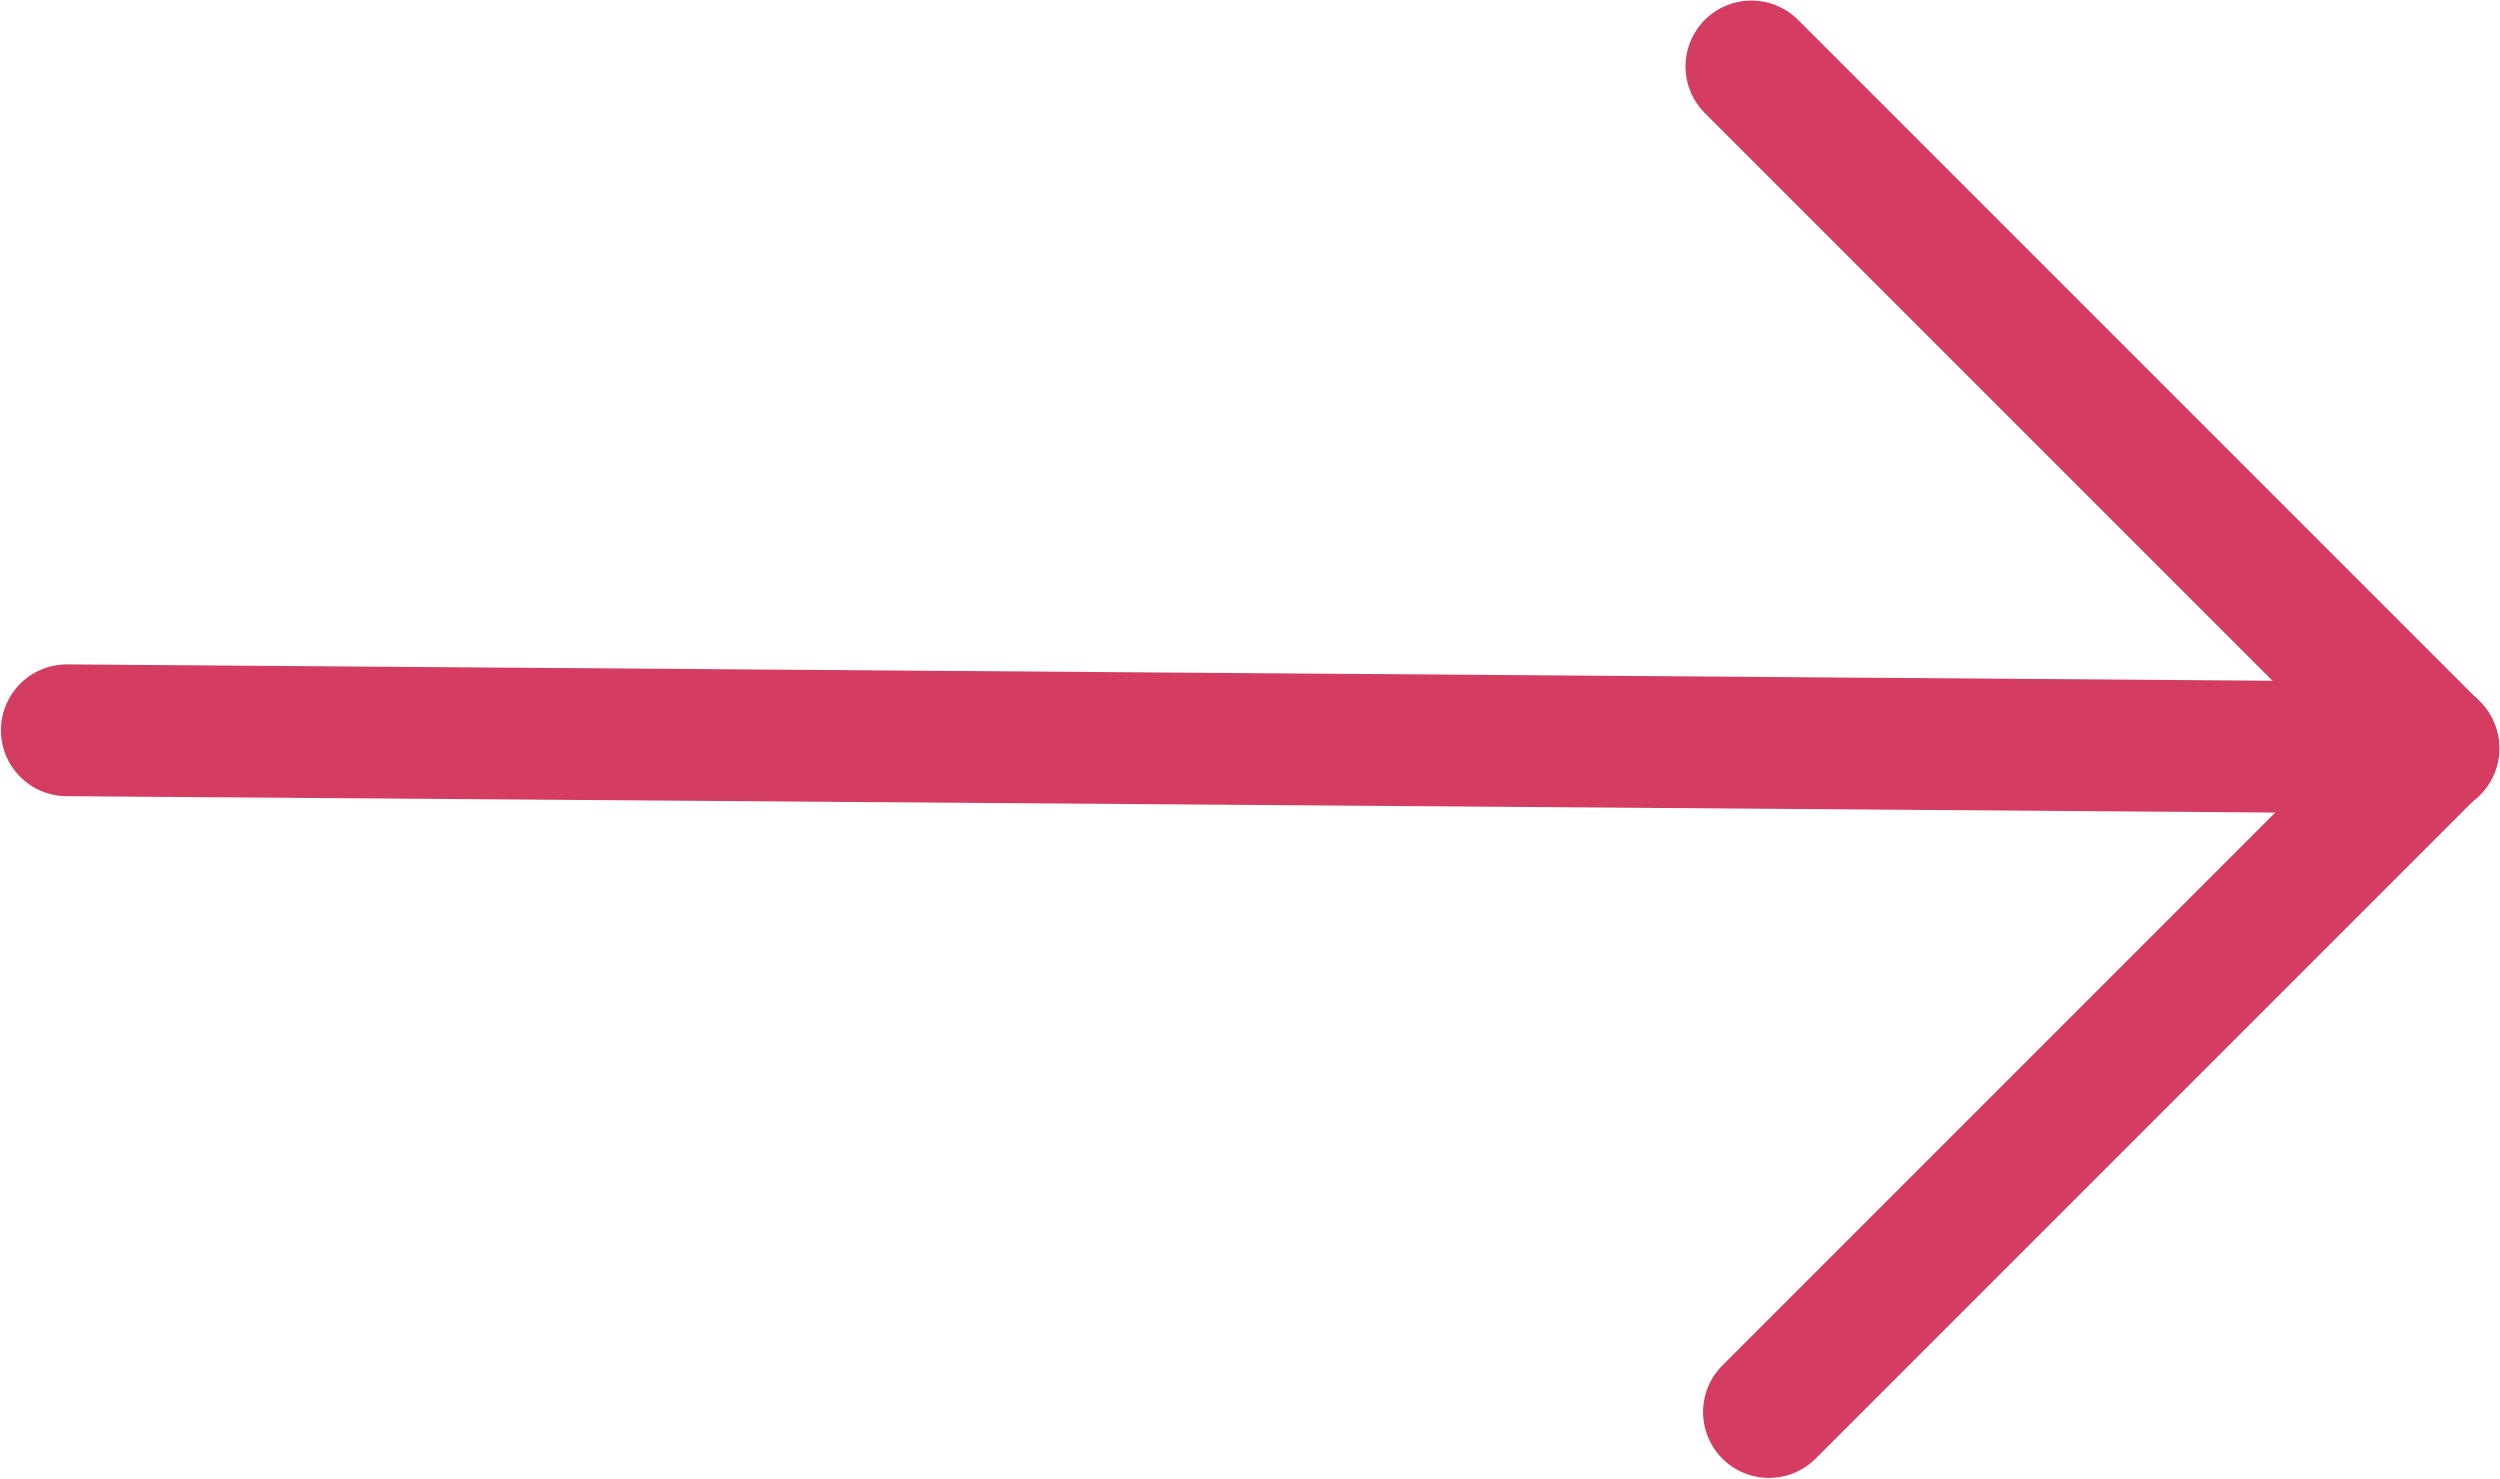
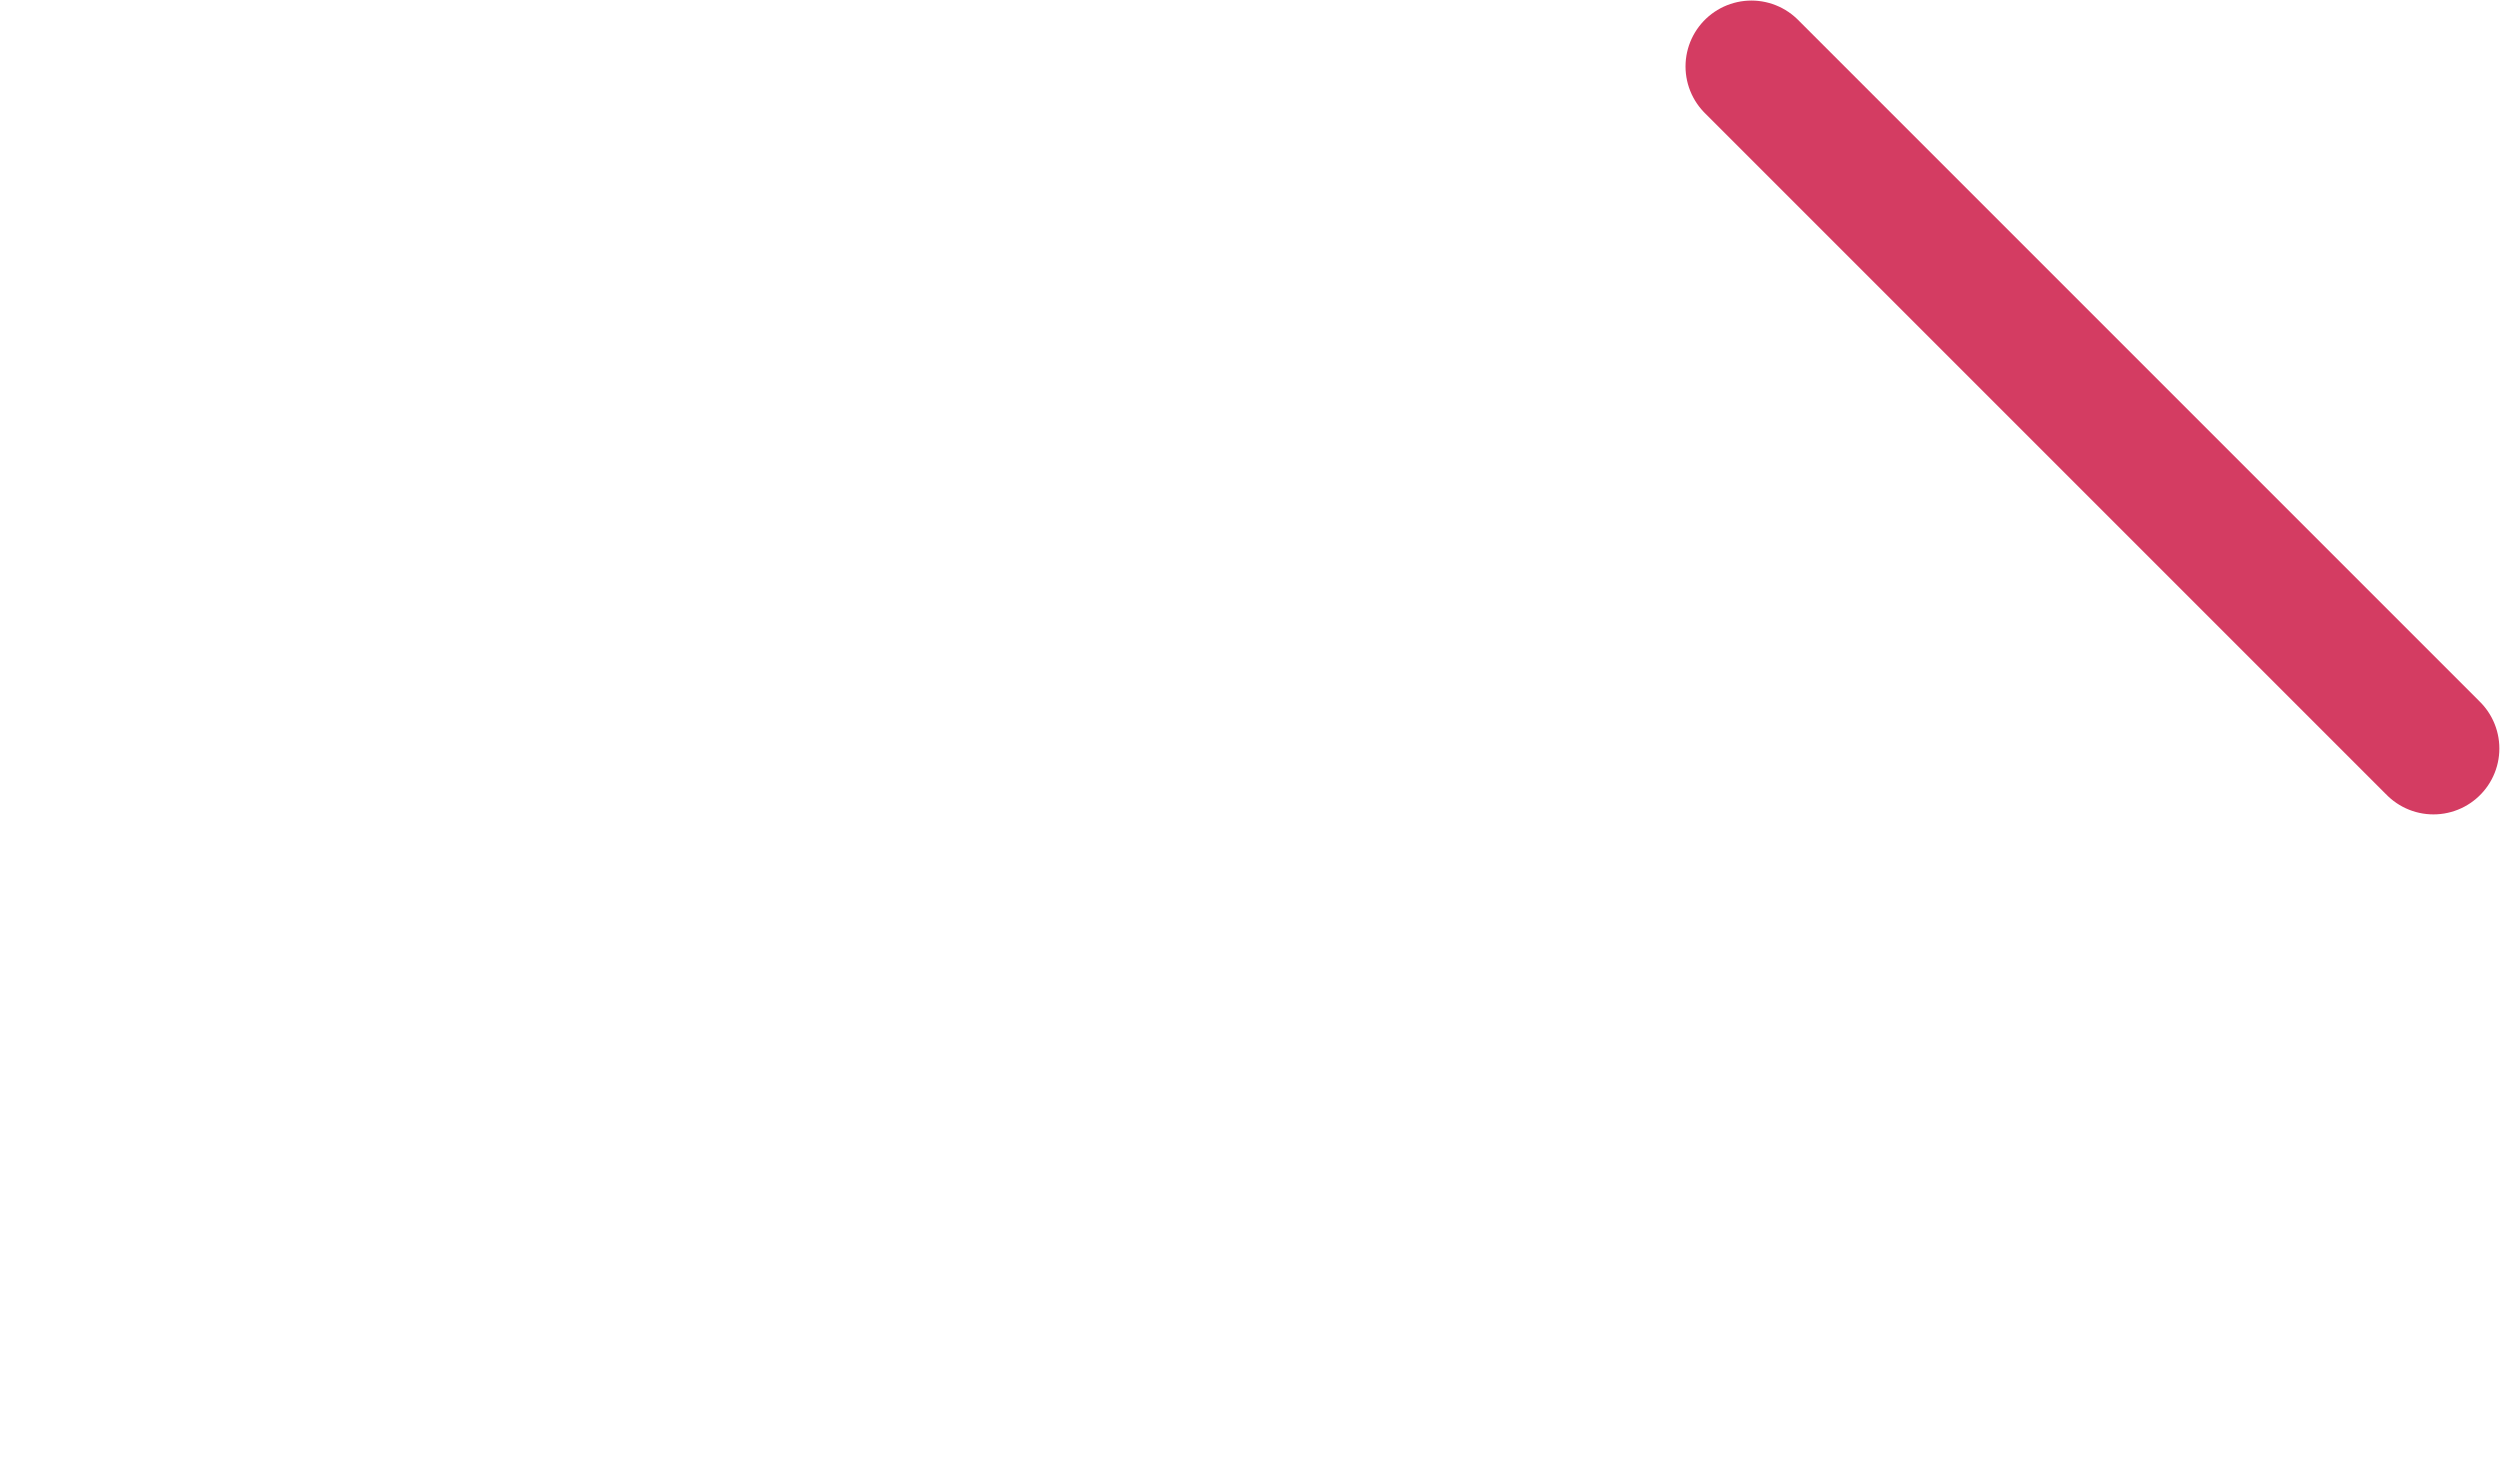
<svg xmlns="http://www.w3.org/2000/svg" width="6.696mm" height="3.961mm" viewBox="0 0 6.696 3.961" version="1.1" id="svg16108">
  <defs id="defs16102" />
  <g id="layer1" transform="translate(-38.23,-120.395)">
-     <path d="m 42.968,124.177 1.779,-1.779 -6.338,-0.047" style="fill: none; stroke-width: 0.353; stroke-linecap: round; stroke-linejoin: round; stroke-miterlimit: 10; stroke-dasharray: none; stroke-opacity: 1; stroke: rgb(212, 60, 98);" id="path14436" />
    <g id="g14438" transform="matrix(0.353,0,0,-0.353,42.921,120.573)">
      <path d="M 0,0 5.175,-5.175" style="fill: none; stroke-width: 1; stroke-linecap: round; stroke-linejoin: round; stroke-miterlimit: 10; stroke-dasharray: none; stroke-opacity: 1; stroke: rgb(212, 60, 98);" id="path14440" />
    </g>
  </g>
</svg>